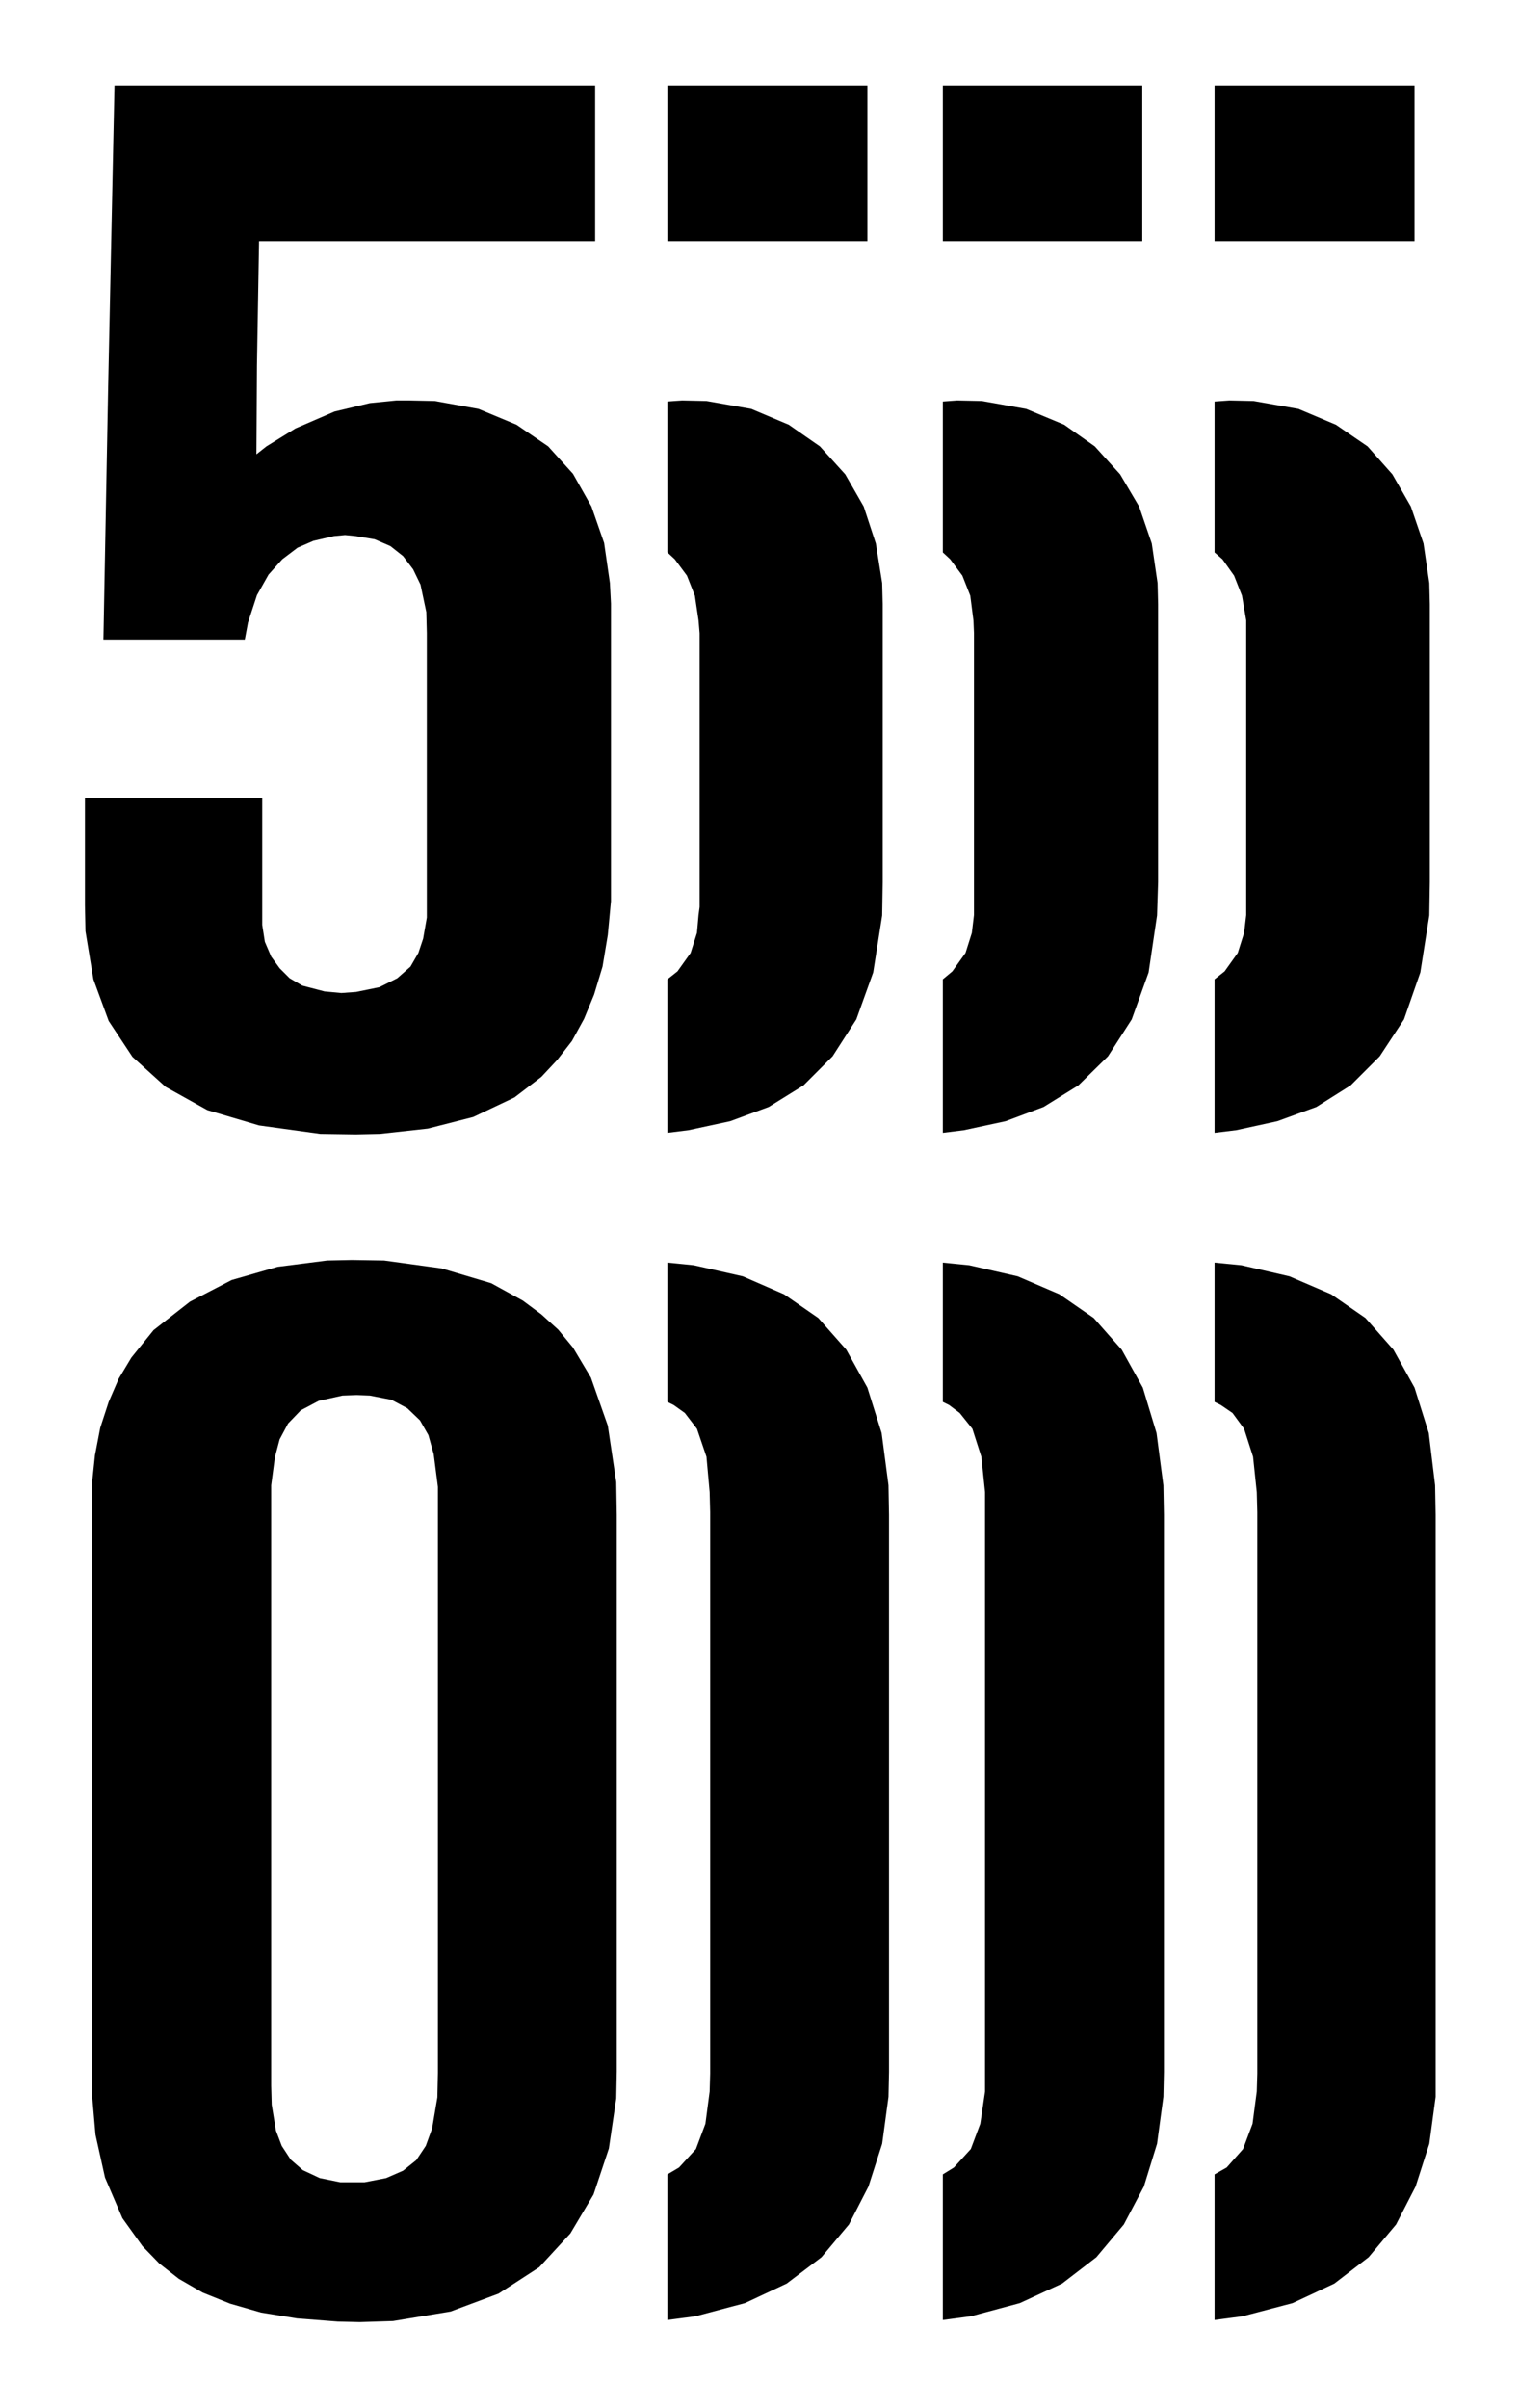
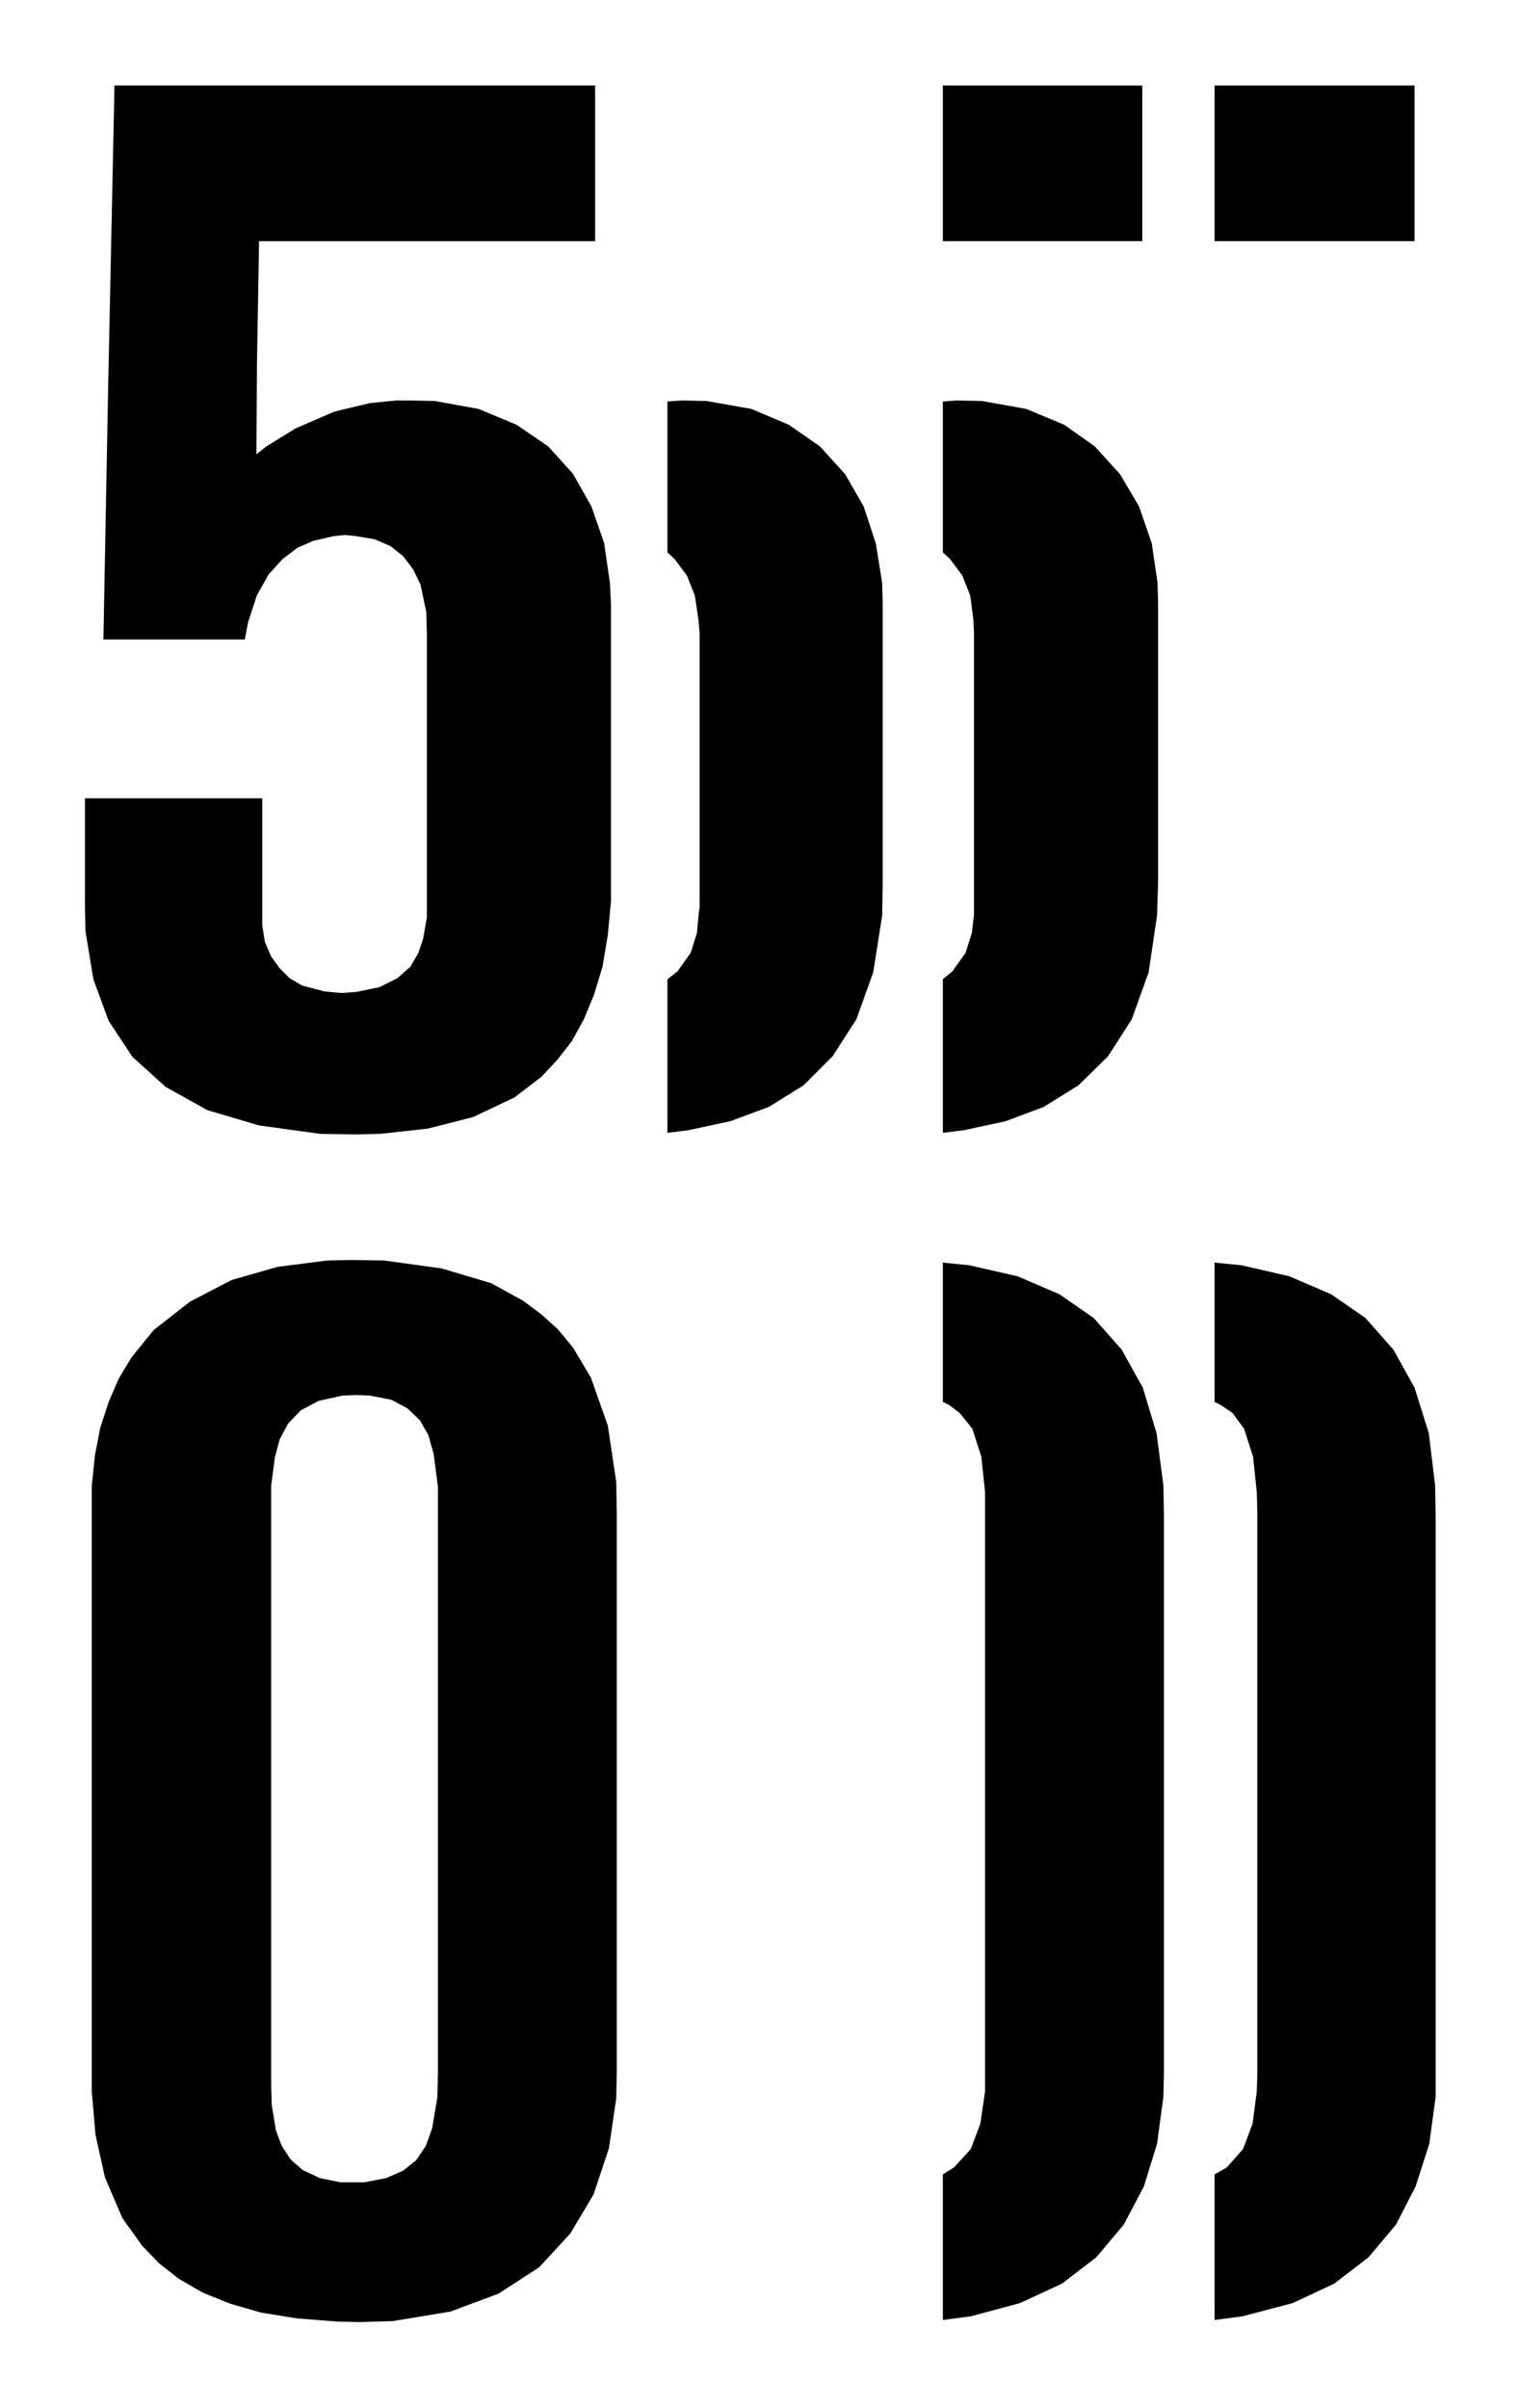
<svg xmlns="http://www.w3.org/2000/svg" version="1.1" id="Layer_1" x="0px" y="0px" viewBox="0 0 287.9 456.4" style="enable-background:new 0 0 287.9 456.4;" xml:space="preserve">
  <style type="text/css">
	.st0{fill-rule:evenodd;clip-rule:evenodd;}
</style>
-   <rect x="126.5" y="16.2" class="st0" width="37.9" height="29.5" />
  <polygon class="st0" points="129.3,75.9 127.8,76 126.5,76.1 126.5,104.7 127.9,106 130.2,109.1 131.7,112.9 132.4,117.6 132.6,120   132.6,171.9 132.4,173.4 132.1,176.8 130.9,180.6 128.4,184.1 126.5,185.6 126.5,214.7 130.5,214.2 138.4,212.5 145.7,209.8   152.3,205.7 157.8,200.2 162.3,193.2 165.5,184.3 167.2,173.5 167.3,167.2 167.3,114.5 167.2,110.5 166,103 163.7,96 160.2,89.9   155.4,84.6 149.5,80.5 142.4,77.5 133.9,76 " />
-   <polygon class="st0" points="126.5,239.3 126.5,265.7 127.7,266.3 129.8,267.8 132.1,270.8 133.9,276.1 134.5,282.8 134.6,286.6   134.6,393 134.5,396.4 133.7,402.5 131.9,407.3 128.7,410.8 126.5,412.1 126.5,439.7 131.8,439 141.2,436.5 149.1,432.8   155.7,427.8 160.9,421.6 164.6,414.4 167.2,406.3 168.4,397.4 168.5,392.7 168.5,287.1 168.4,281.5 167.1,271.6 164.4,263   160.4,255.8 155.1,249.8 148.6,245.3 140.8,241.9 131.5,239.8 " />
  <rect x="178.7" y="16.2" class="st0" width="37.8" height="29.5" />
  <polygon class="st0" points="181.4,75.9 180,76 178.7,76.1 178.7,104.7 180.1,106 182.4,109.1 183.9,112.9 184.5,117.6 184.6,120   184.6,171.9 184.6,173.4 184.2,176.8 183,180.6 180.5,184.1 178.7,185.6 178.7,214.7 182.7,214.2 190.6,212.5 197.8,209.8   204.4,205.7 210,200.2 214.5,193.2 217.7,184.3 219.3,173.5 219.5,167.2 219.5,114.5 219.4,110.5 218.3,103 215.9,96 212.3,89.9   207.5,84.6 201.7,80.5 194.5,77.5 186.1,76 " />
  <polygon class="st0" points="178.7,239.3 178.7,265.7 179.9,266.3 181.9,267.8 184.3,270.8 186,276.1 186.7,282.8 186.7,286.6   186.7,393 186.7,396.4 185.8,402.5 184,407.3 180.8,410.8 178.7,412.1 178.7,439.7 184,439 193.3,436.5 201.3,432.8 207.8,427.8   213,421.6 216.8,414.4 219.3,406.3 220.5,397.4 220.6,392.7 220.6,287.1 220.5,281.5 219.2,271.6 216.6,263 212.6,255.8   207.3,249.8 200.8,245.3 192.9,241.9 183.7,239.8 " />
  <polygon class="st0" points="21.7,16.2 20.5,73.3 19.6,121.2 46.4,121.2 47,118 48.7,112.8 50.9,108.9 53.5,106 56.4,103.8   59.4,102.5 63.3,101.6 65.4,101.4 67.4,101.6 71,102.2 74,103.5 76.4,105.4 78.3,107.9 79.7,110.8 80.8,116 80.9,120 80.9,171.9   80.9,173.9 80.2,177.9 79.3,180.6 77.8,183.2 75.3,185.4 71.9,187.1 67.5,188 64.7,188.2 61.5,187.9 57.3,186.8 54.9,185.4   53,183.5 51.4,181.3 50.2,178.5 49.7,175.3 49.7,173.4 49.7,151.3 16.1,151.3 16.1,171.6 16.2,176.5 17.7,185.6 20.6,193.5   25.1,200.3 31.4,206 39.3,210.4 49.1,213.3 60.7,214.9 67.4,215 72,214.9 81.1,213.9 89.7,211.7 97.5,208 102.6,204.1 105.6,200.9   108.4,197.3 110.7,193.1 112.6,188.5 114.2,183.2 115.2,177.2 115.8,170.8 115.8,167.2 115.8,114.4 115.6,110.5 114.5,102.9   112.1,96 108.6,89.8 103.9,84.6 97.9,80.5 90.7,77.5 82.4,76 77.6,75.9 75.1,75.9 70.1,76.4 63.4,78 56,81.2 50.5,84.6 48.6,86.1   48.7,69.3 49.1,45.7 112.8,45.7 112.8,16.2 " />
-   <path class="st0" d="M66.7,238.8l-4.7,0.1l-9.4,1.2l-8.7,2.5l-7.9,4.1l-6.9,5.4l-4.2,5.2l-2.4,4l-1.9,4.4l-1.6,4.9l-1,5.2l-0.6,5.7  v3v108.2v3.8l0.7,8.1l1.8,8.1l3.3,7.7l3.8,5.3l3.2,3.3l3.7,2.9l4.5,2.6l5.2,2.1l5.9,1.7l6.8,1.1L64,440l4.2,0.1l6.3-0.2l10.9-1.8  l9.1-3.4l7.7-5l5.9-6.4l4.4-7.4l2.9-8.7l1.4-9.5l0.1-5.1V287.1l-0.1-6.2l-1.6-10.7l-3.2-9.1l-3.4-5.7l-2.8-3.4l-3.2-2.9l-3.5-2.6  l-6-3.3l-9.4-2.8l-10.9-1.5L66.7,238.8z M67.6,264.4l2.5,0.1l4.1,0.8l3,1.6l2.4,2.3l1.6,2.8l1,3.6l0.8,6.2v4.7v106.4l-0.1,4.6  l-1,5.9l-1.2,3.3l-1.8,2.7l-2.5,2l-3.2,1.4l-4.1,0.8h-4.6l-3.9-0.8l-3.2-1.5l-2.3-2l-1.7-2.6l-1.1-2.9l-0.8-4.9l-0.1-3.6V285v-3.5  l0.7-5.3l0.9-3.4l1.6-3l2.4-2.5l3.4-1.8l4.5-1L67.6,264.4z" />
+   <path class="st0" d="M66.7,238.8l-4.7,0.1l-9.4,1.2l-8.7,2.5l-7.9,4.1l-6.9,5.4l-4.2,5.2l-2.4,4l-1.9,4.4l-1.6,4.9l-1,5.2l-0.6,5.7  v3v108.2v3.8l0.7,8.1l1.8,8.1l3.3,7.7l3.8,5.3l3.2,3.3l3.7,2.9l4.5,2.6l5.2,2.1l5.9,1.7l6.8,1.1L64,440l4.2,0.1l6.3-0.2l10.9-1.8  l9.1-3.4l7.7-5l5.9-6.4l4.4-7.4l2.9-8.7l1.4-9.5l0.1-5.1V287.1l-0.1-6.2l-1.6-10.7l-3.2-9.1l-3.4-5.7l-2.8-3.4l-3.2-2.9l-3.5-2.6  l-6-3.3l-9.4-2.8l-10.9-1.5z M67.6,264.4l2.5,0.1l4.1,0.8l3,1.6l2.4,2.3l1.6,2.8l1,3.6l0.8,6.2v4.7v106.4l-0.1,4.6  l-1,5.9l-1.2,3.3l-1.8,2.7l-2.5,2l-3.2,1.4l-4.1,0.8h-4.6l-3.9-0.8l-3.2-1.5l-2.3-2l-1.7-2.6l-1.1-2.9l-0.8-4.9l-0.1-3.6V285v-3.5  l0.7-5.3l0.9-3.4l1.6-3l2.4-2.5l3.4-1.8l4.5-1L67.6,264.4z" />
  <rect x="230.2" y="16.2" class="st0" width="37.9" height="29.5" />
-   <polygon class="st0" points="233,75.9 231.6,76 230.2,76.1 230.2,104.7 231.7,106 233.9,109.1 235.4,112.9 236.2,117.6 236.2,120   236.2,171.9 236.2,173.4 235.8,176.8 234.6,180.6 232.1,184.1 230.2,185.6 230.2,214.7 234.3,214.2 242.1,212.5 249.5,209.8   256,205.7 261.5,200.2 266.1,193.2 269.2,184.3 270.9,173.5 271,167.2 271,114.5 270.9,110.5 269.8,103 267.4,96 263.9,89.9   259.2,84.6 253.2,80.5 246.1,77.5 237.6,76 " />
  <polygon class="st0" points="230.2,239.3 230.2,265.7 231.4,266.3 233.6,267.8 235.8,270.8 237.5,276.1 238.2,282.8 238.3,286.6   238.3,393 238.2,396.4 237.4,402.5 235.6,407.3 232.5,410.8 230.2,412.1 230.2,439.7 235.5,439 245,436.5 252.9,432.8 259.4,427.8   264.6,421.6 268.3,414.4 270.9,406.3 272.1,397.4 272.1,392.7 272.1,287.1 272,281.5 270.8,271.6 268.1,263 264.1,255.8   258.8,249.8 252.3,245.3 244.4,241.9 235.3,239.8 " />
</svg>